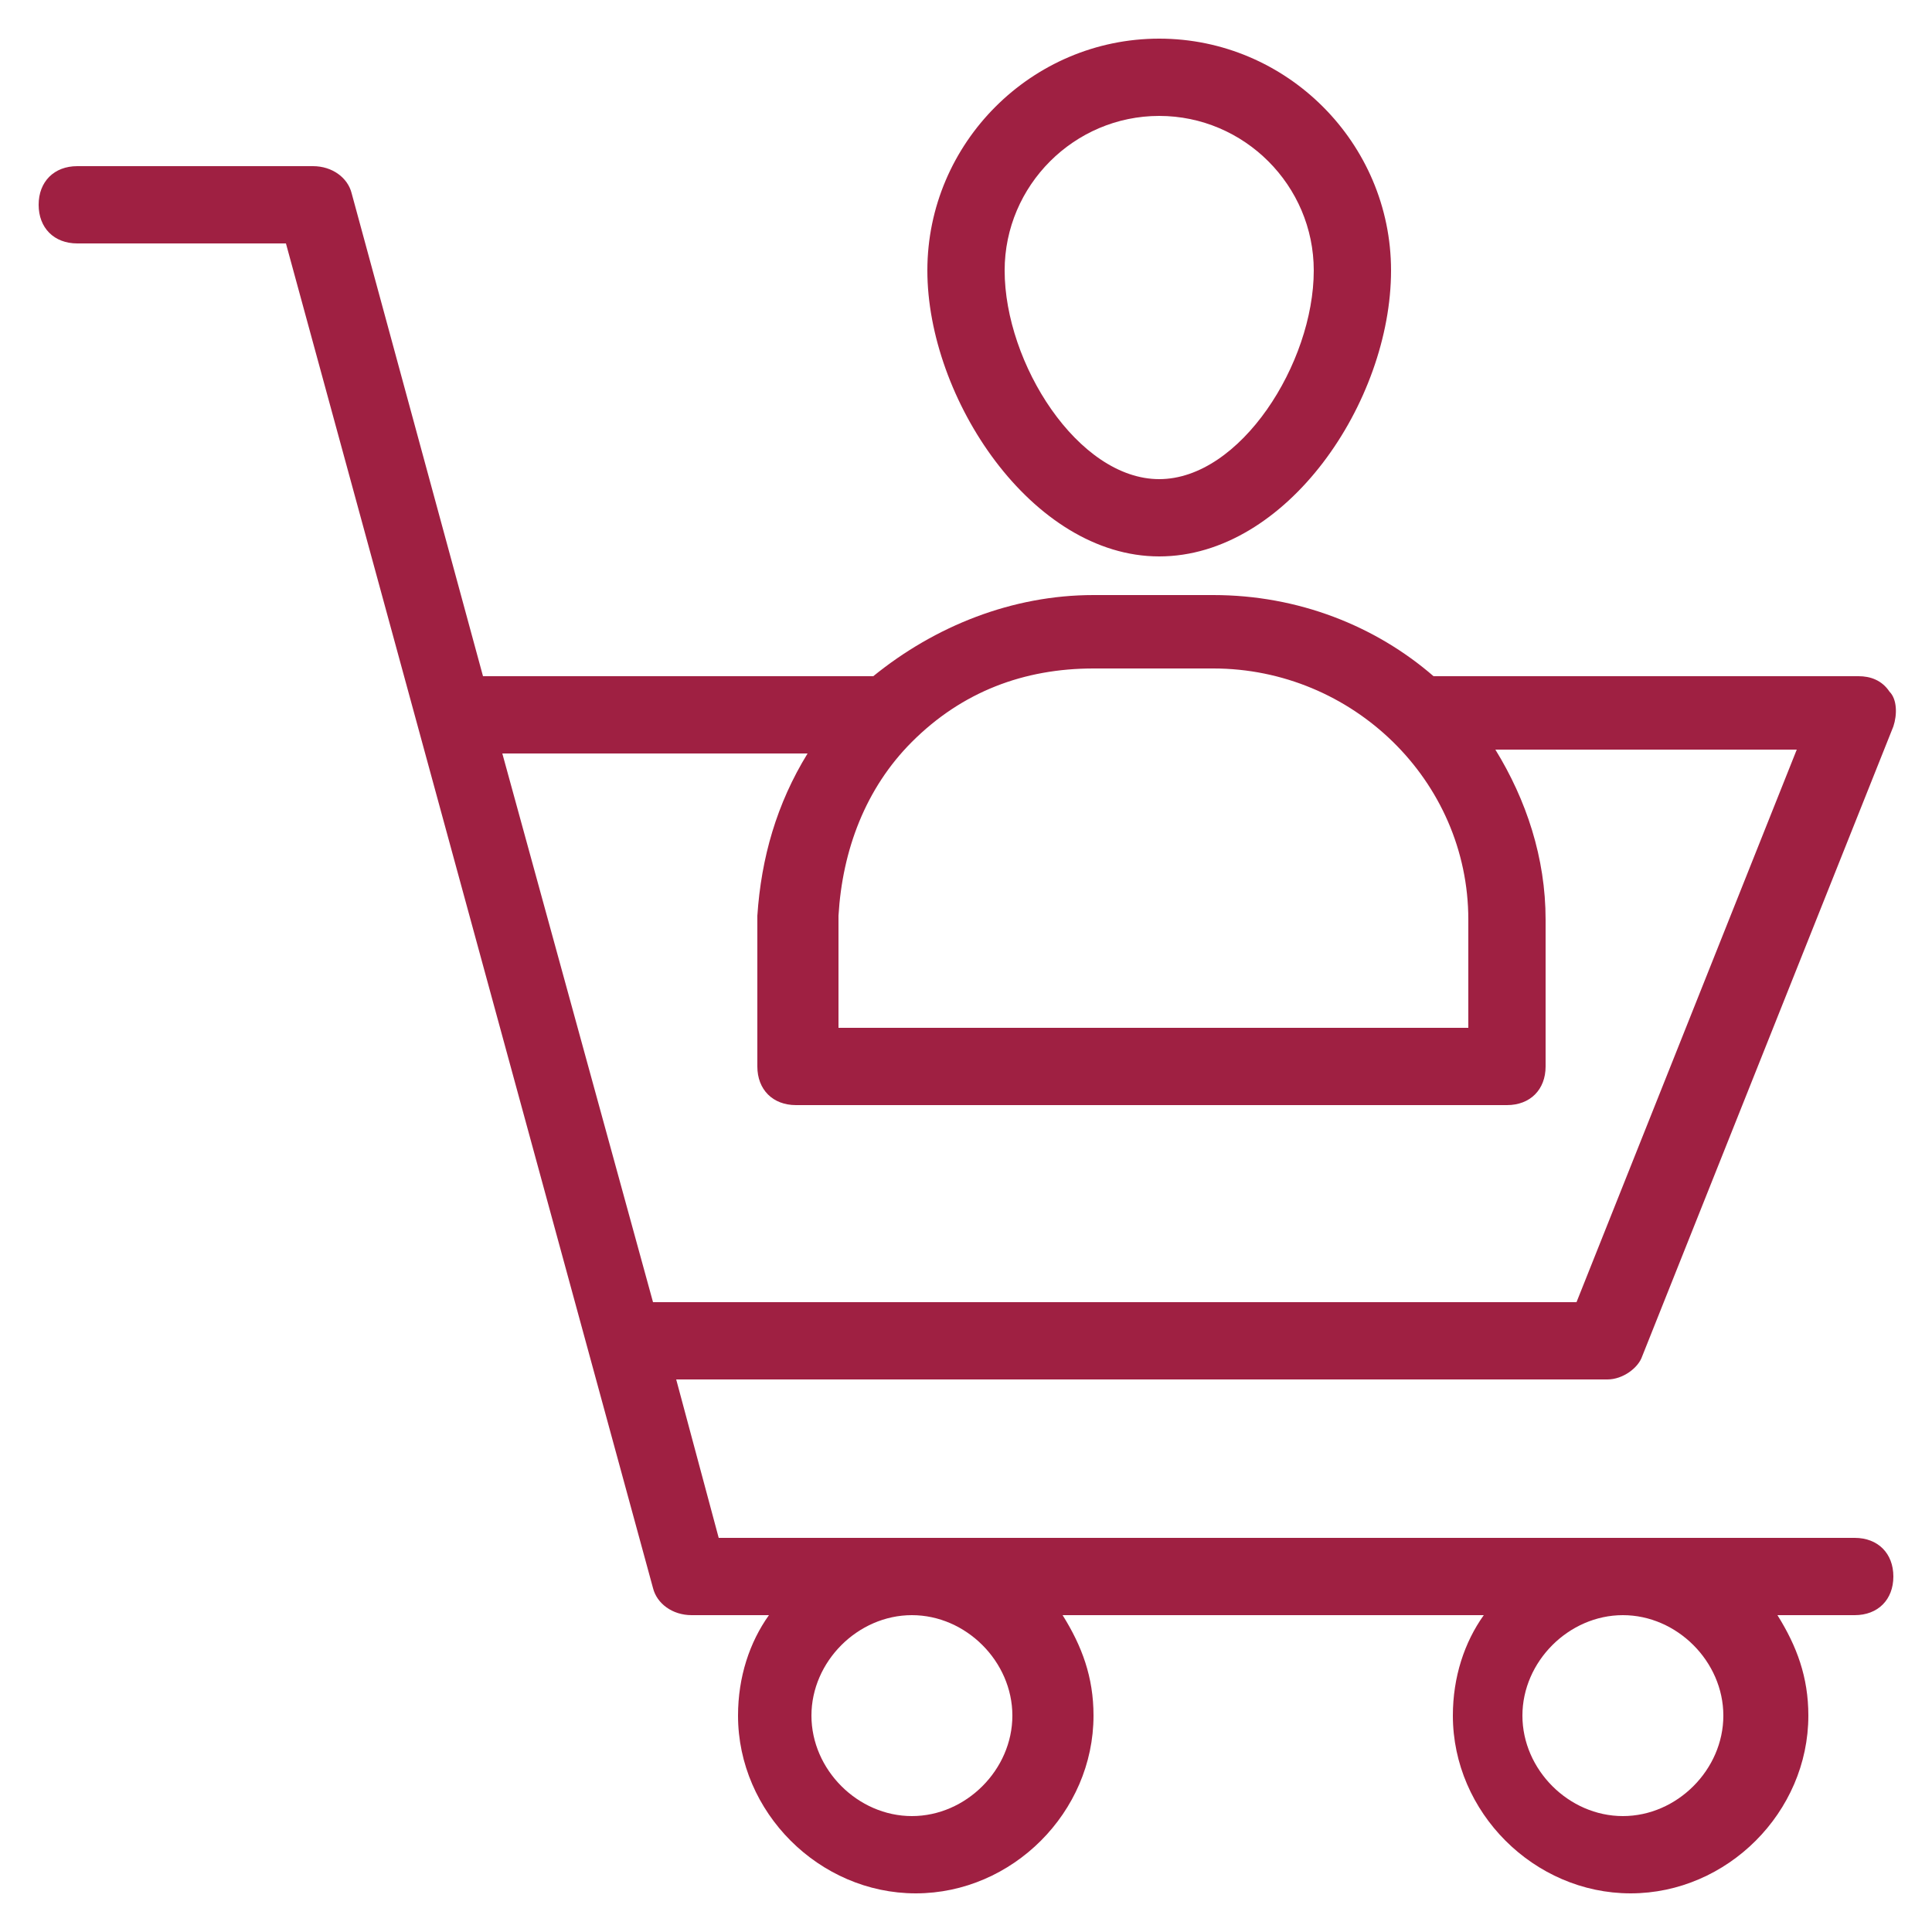
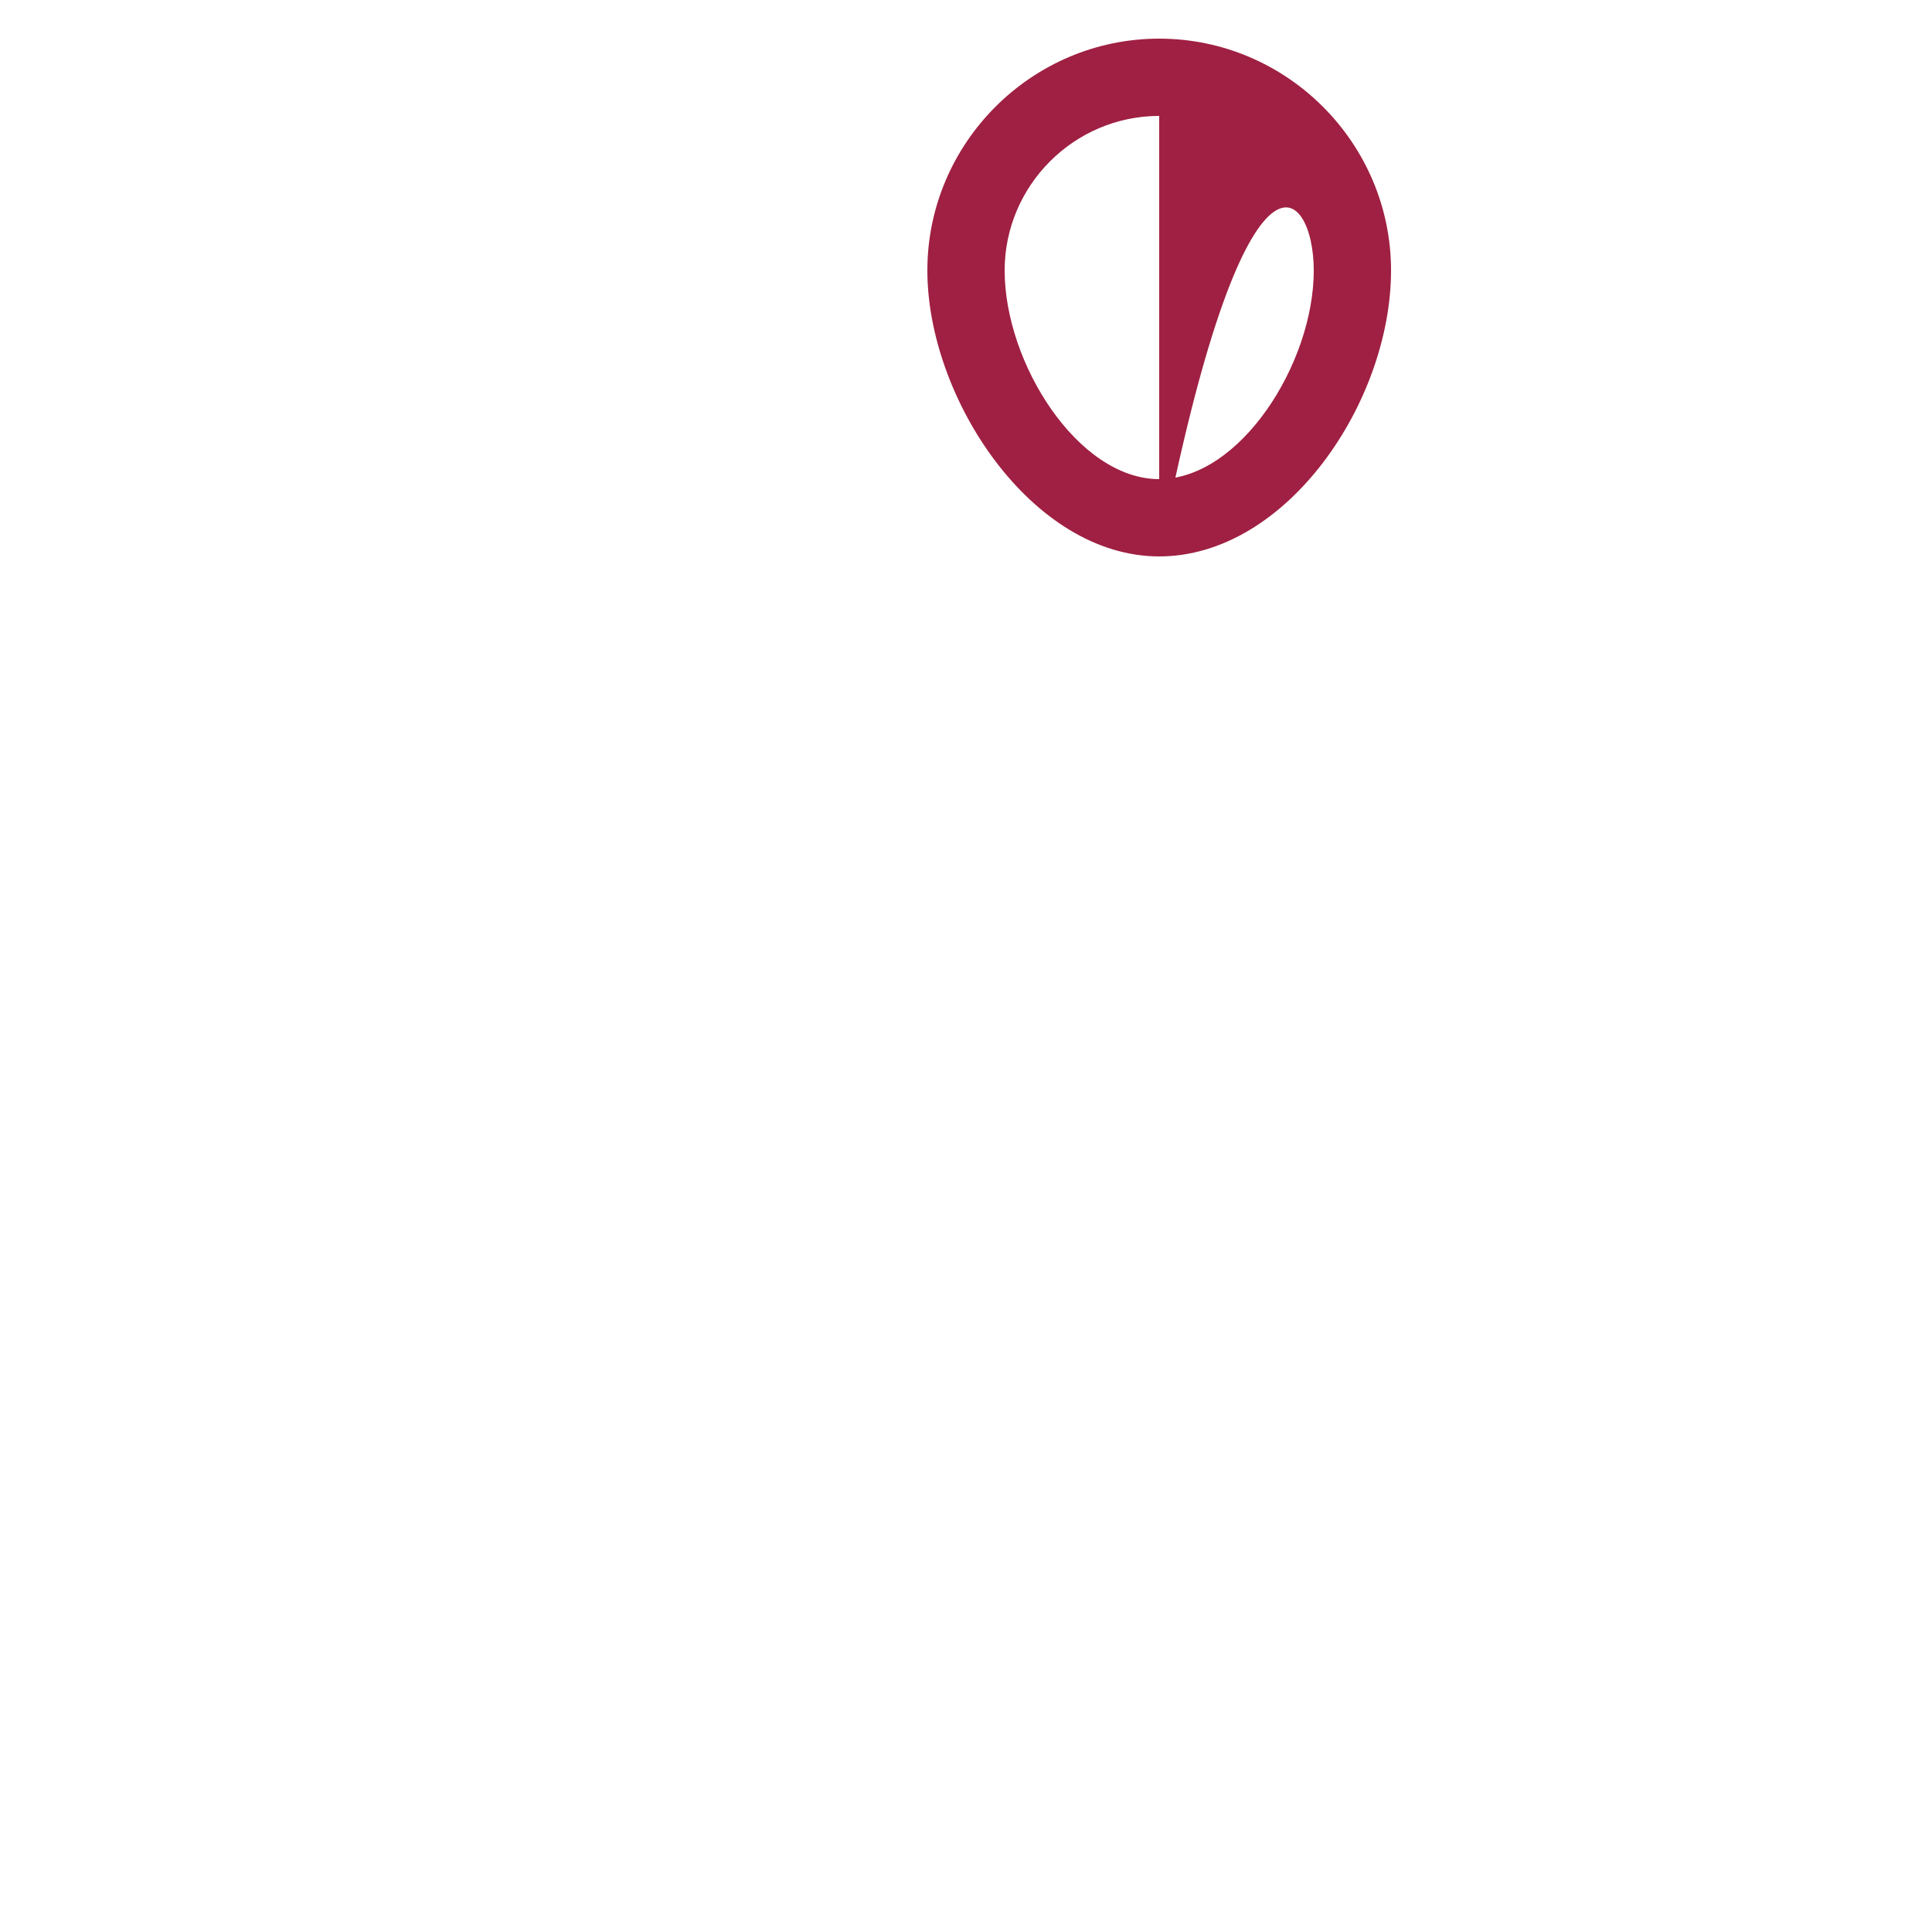
<svg xmlns="http://www.w3.org/2000/svg" width="80" height="80" viewBox="0 0 80 80" fill="none">
-   <path d="M11.84 10.08L27.04 65.76C27.2 66.4 27.84 66.88 28.64 66.88H31.84C31.04 68 30.56 69.44 30.56 71.04C30.56 75.04 33.92 78.4 37.92 78.4C41.92 78.4 45.28 75.04 45.28 71.04C45.28 69.44 44.8 68.16 44 66.88H61.44C60.64 68 60.16 69.44 60.16 71.04C60.16 75.04 63.52 78.4 67.52 78.4C71.52 78.4 74.88 75.04 74.88 71.04C74.88 69.44 74.4 68.16 73.6 66.88H76.8C77.76 66.88 78.4 66.24 78.4 65.28C78.4 64.32 77.76 63.68 76.8 63.68H29.76L28 57.12H66.56C67.2 57.12 67.84 56.64 68 56.16L78.4 30.08C78.56 29.6 78.56 28.96 78.24 28.64C77.92 28.16 77.44 28 76.96 28H59.36C56.96 25.92 53.76 24.64 50.24 24.64H45.28C41.92 24.64 38.72 25.92 36.16 28H20L14.56 8C14.4 7.36 13.76 6.88 12.96 6.88H3.2C2.24 6.88 1.6 7.52 1.6 8.48C1.6 9.44 2.24 10.08 3.2 10.08H11.84ZM41.92 71.04C41.92 73.28 40 75.2 37.76 75.2C35.52 75.2 33.6 73.28 33.6 71.04C33.6 68.8 35.52 66.88 37.76 66.88C40 66.88 41.92 68.8 41.92 71.04ZM71.36 71.04C71.36 73.28 69.44 75.2 67.2 75.2C64.96 75.2 63.04 73.28 63.04 71.04C63.04 68.8 64.96 66.88 67.2 66.88C69.44 66.88 71.36 68.8 71.36 71.04ZM50.24 27.68C56 27.68 60.8 32.32 60.8 38.08V42.56H34.72V37.92C34.88 35.2 35.84 32.64 37.76 30.72C39.84 28.64 42.4 27.68 45.28 27.68H50.24ZM33.44 31.2C32.16 33.28 31.52 35.52 31.36 37.92V44.16C31.36 45.12 32 45.76 32.96 45.76H62.4C63.36 45.76 64 45.12 64 44.16V38.08C64 35.52 63.2 33.12 61.92 31.04H74.4L65.28 53.92H27.04L20.8 31.2H33.44Z" fill="#9F2042" />
-   <path d="M48 23.04C53.28 23.04 57.6 16.64 57.6 11.2C57.6 5.92 53.28 1.6 48 1.6C42.72 1.6 38.4 5.92 38.4 11.2C38.4 16.48 42.72 23.04 48 23.04ZM48 4.8C51.52 4.8 54.4 7.68 54.4 11.2C54.4 15.04 51.36 19.84 48 19.84C44.64 19.84 41.6 15.04 41.6 11.2C41.6 7.68 44.48 4.8 48 4.8Z" fill="#9F2042" />
+   <path d="M48 23.04C53.28 23.04 57.6 16.64 57.6 11.2C57.6 5.92 53.28 1.6 48 1.6C42.72 1.6 38.4 5.92 38.4 11.2C38.4 16.48 42.72 23.04 48 23.04ZC51.52 4.8 54.4 7.68 54.4 11.2C54.4 15.04 51.36 19.84 48 19.84C44.64 19.84 41.6 15.04 41.6 11.2C41.6 7.68 44.48 4.8 48 4.8Z" fill="#9F2042" />
</svg>